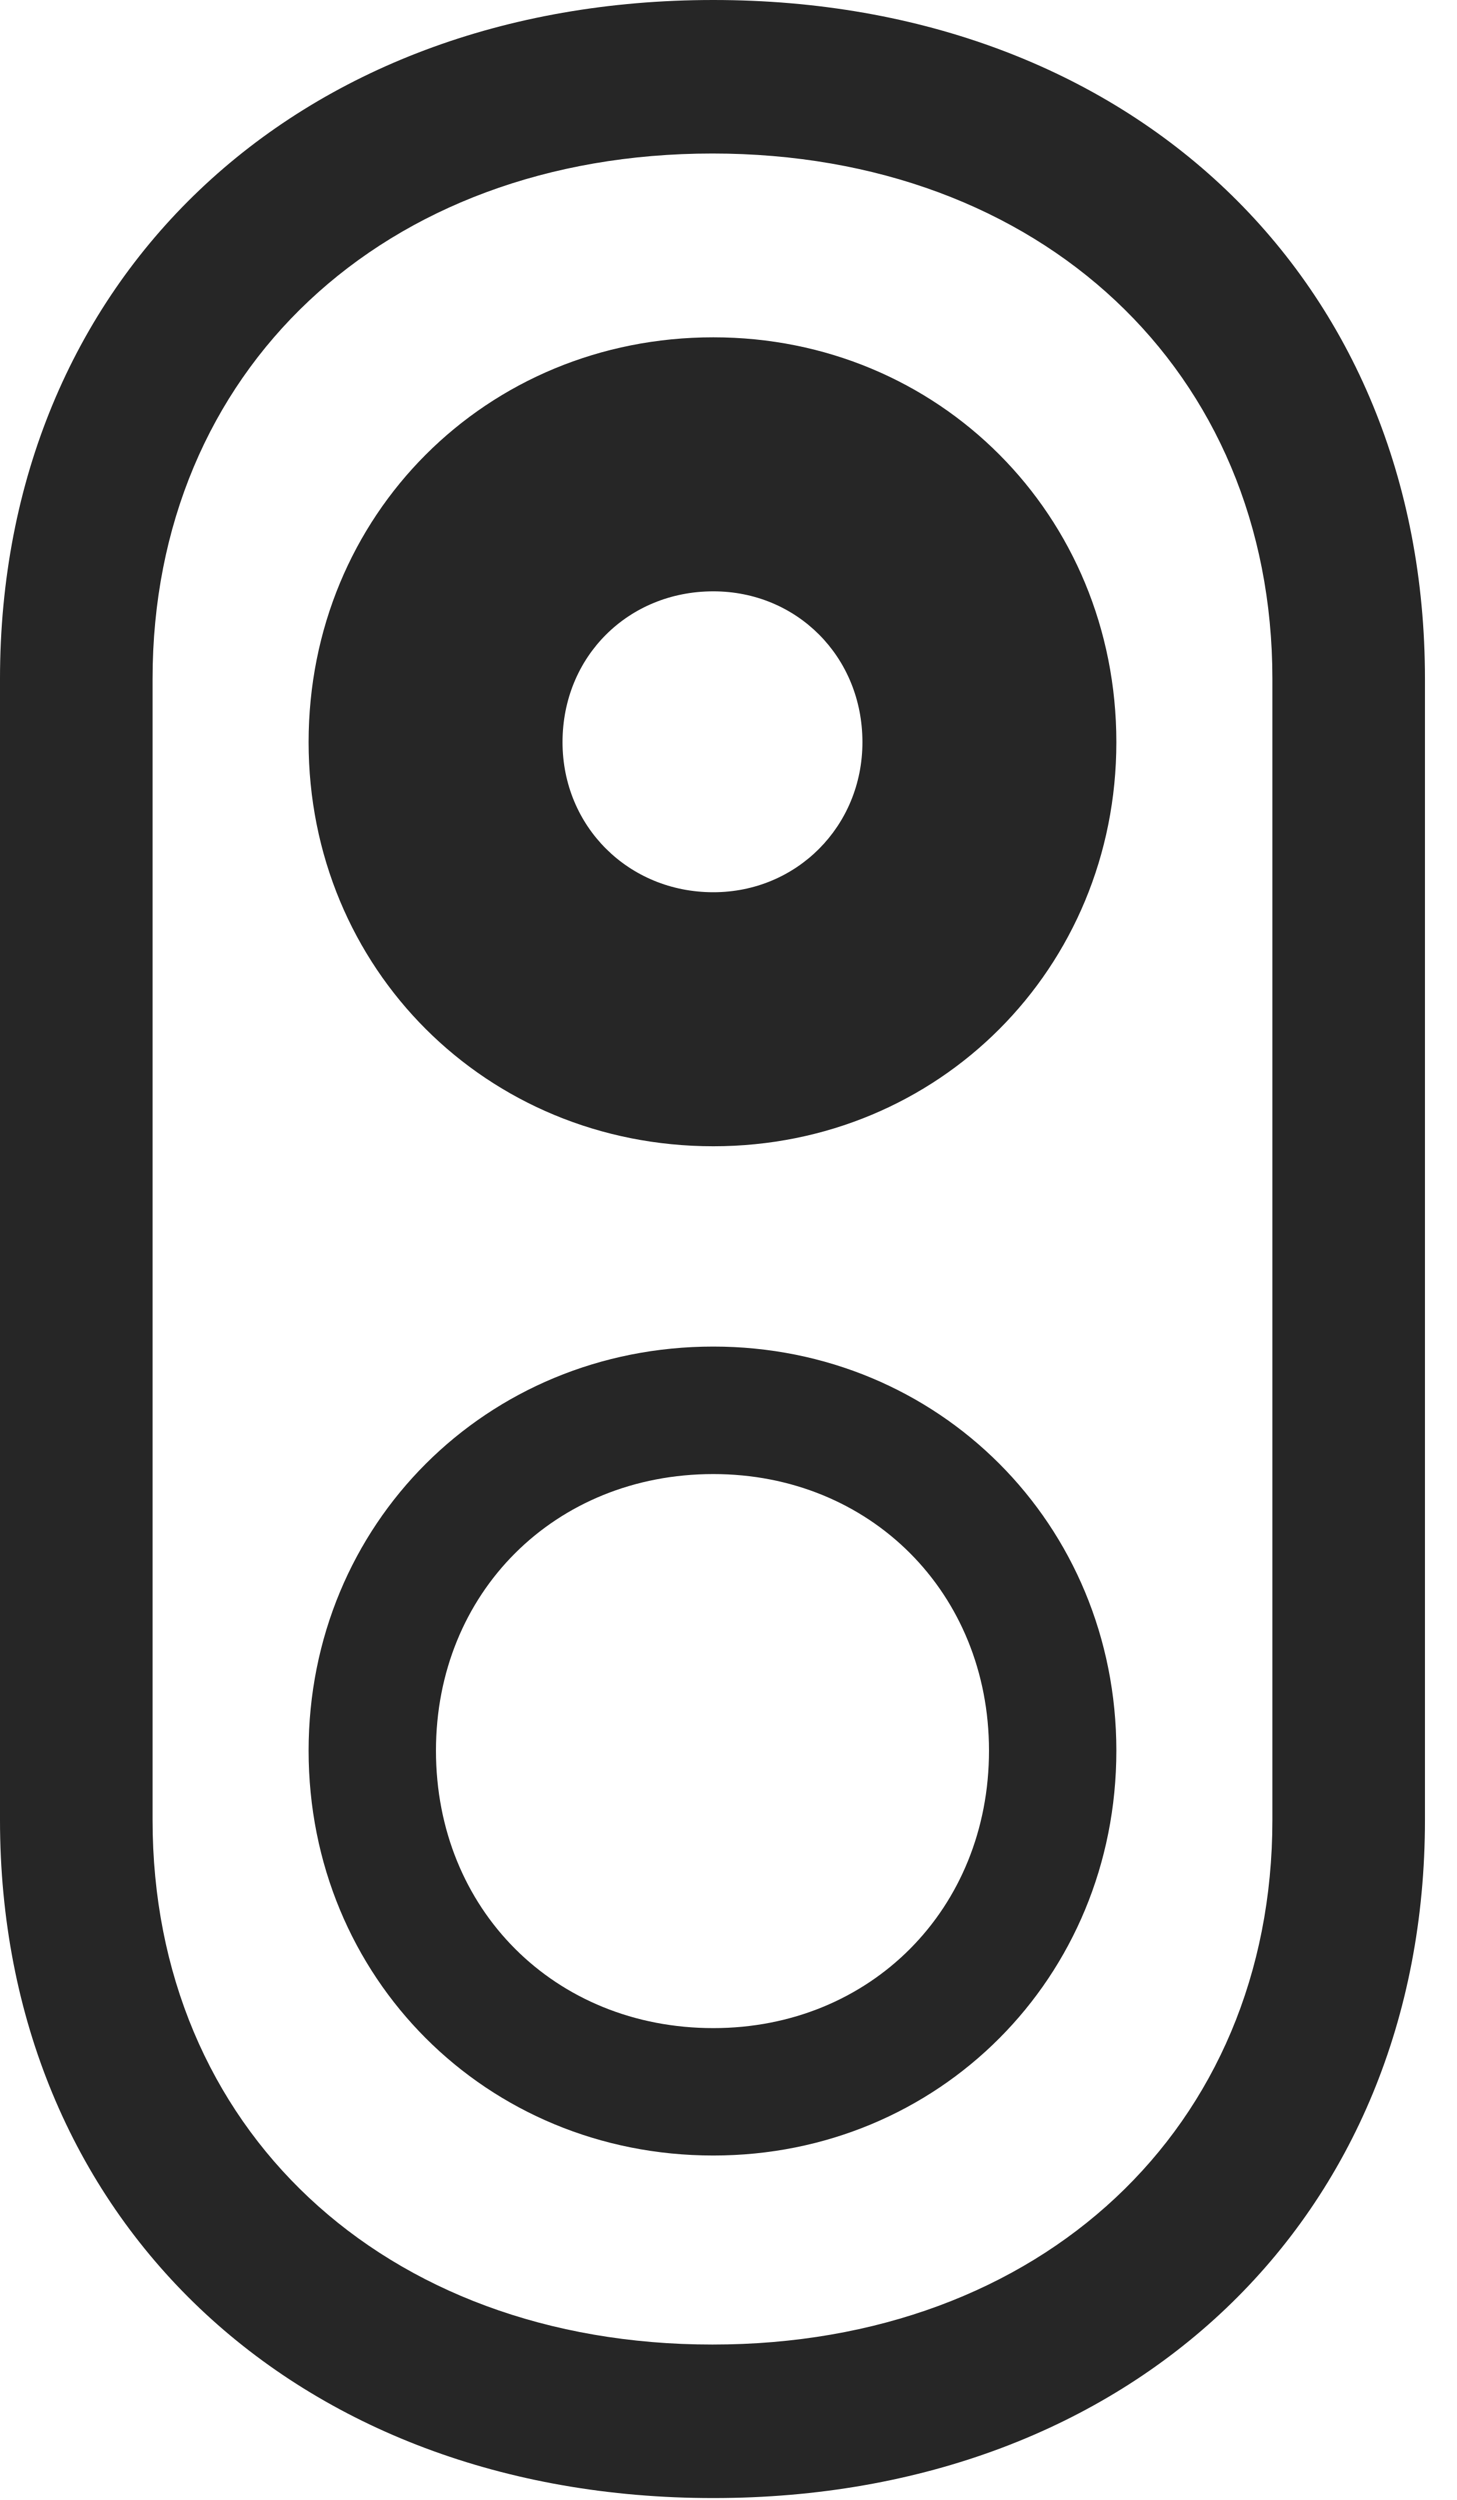
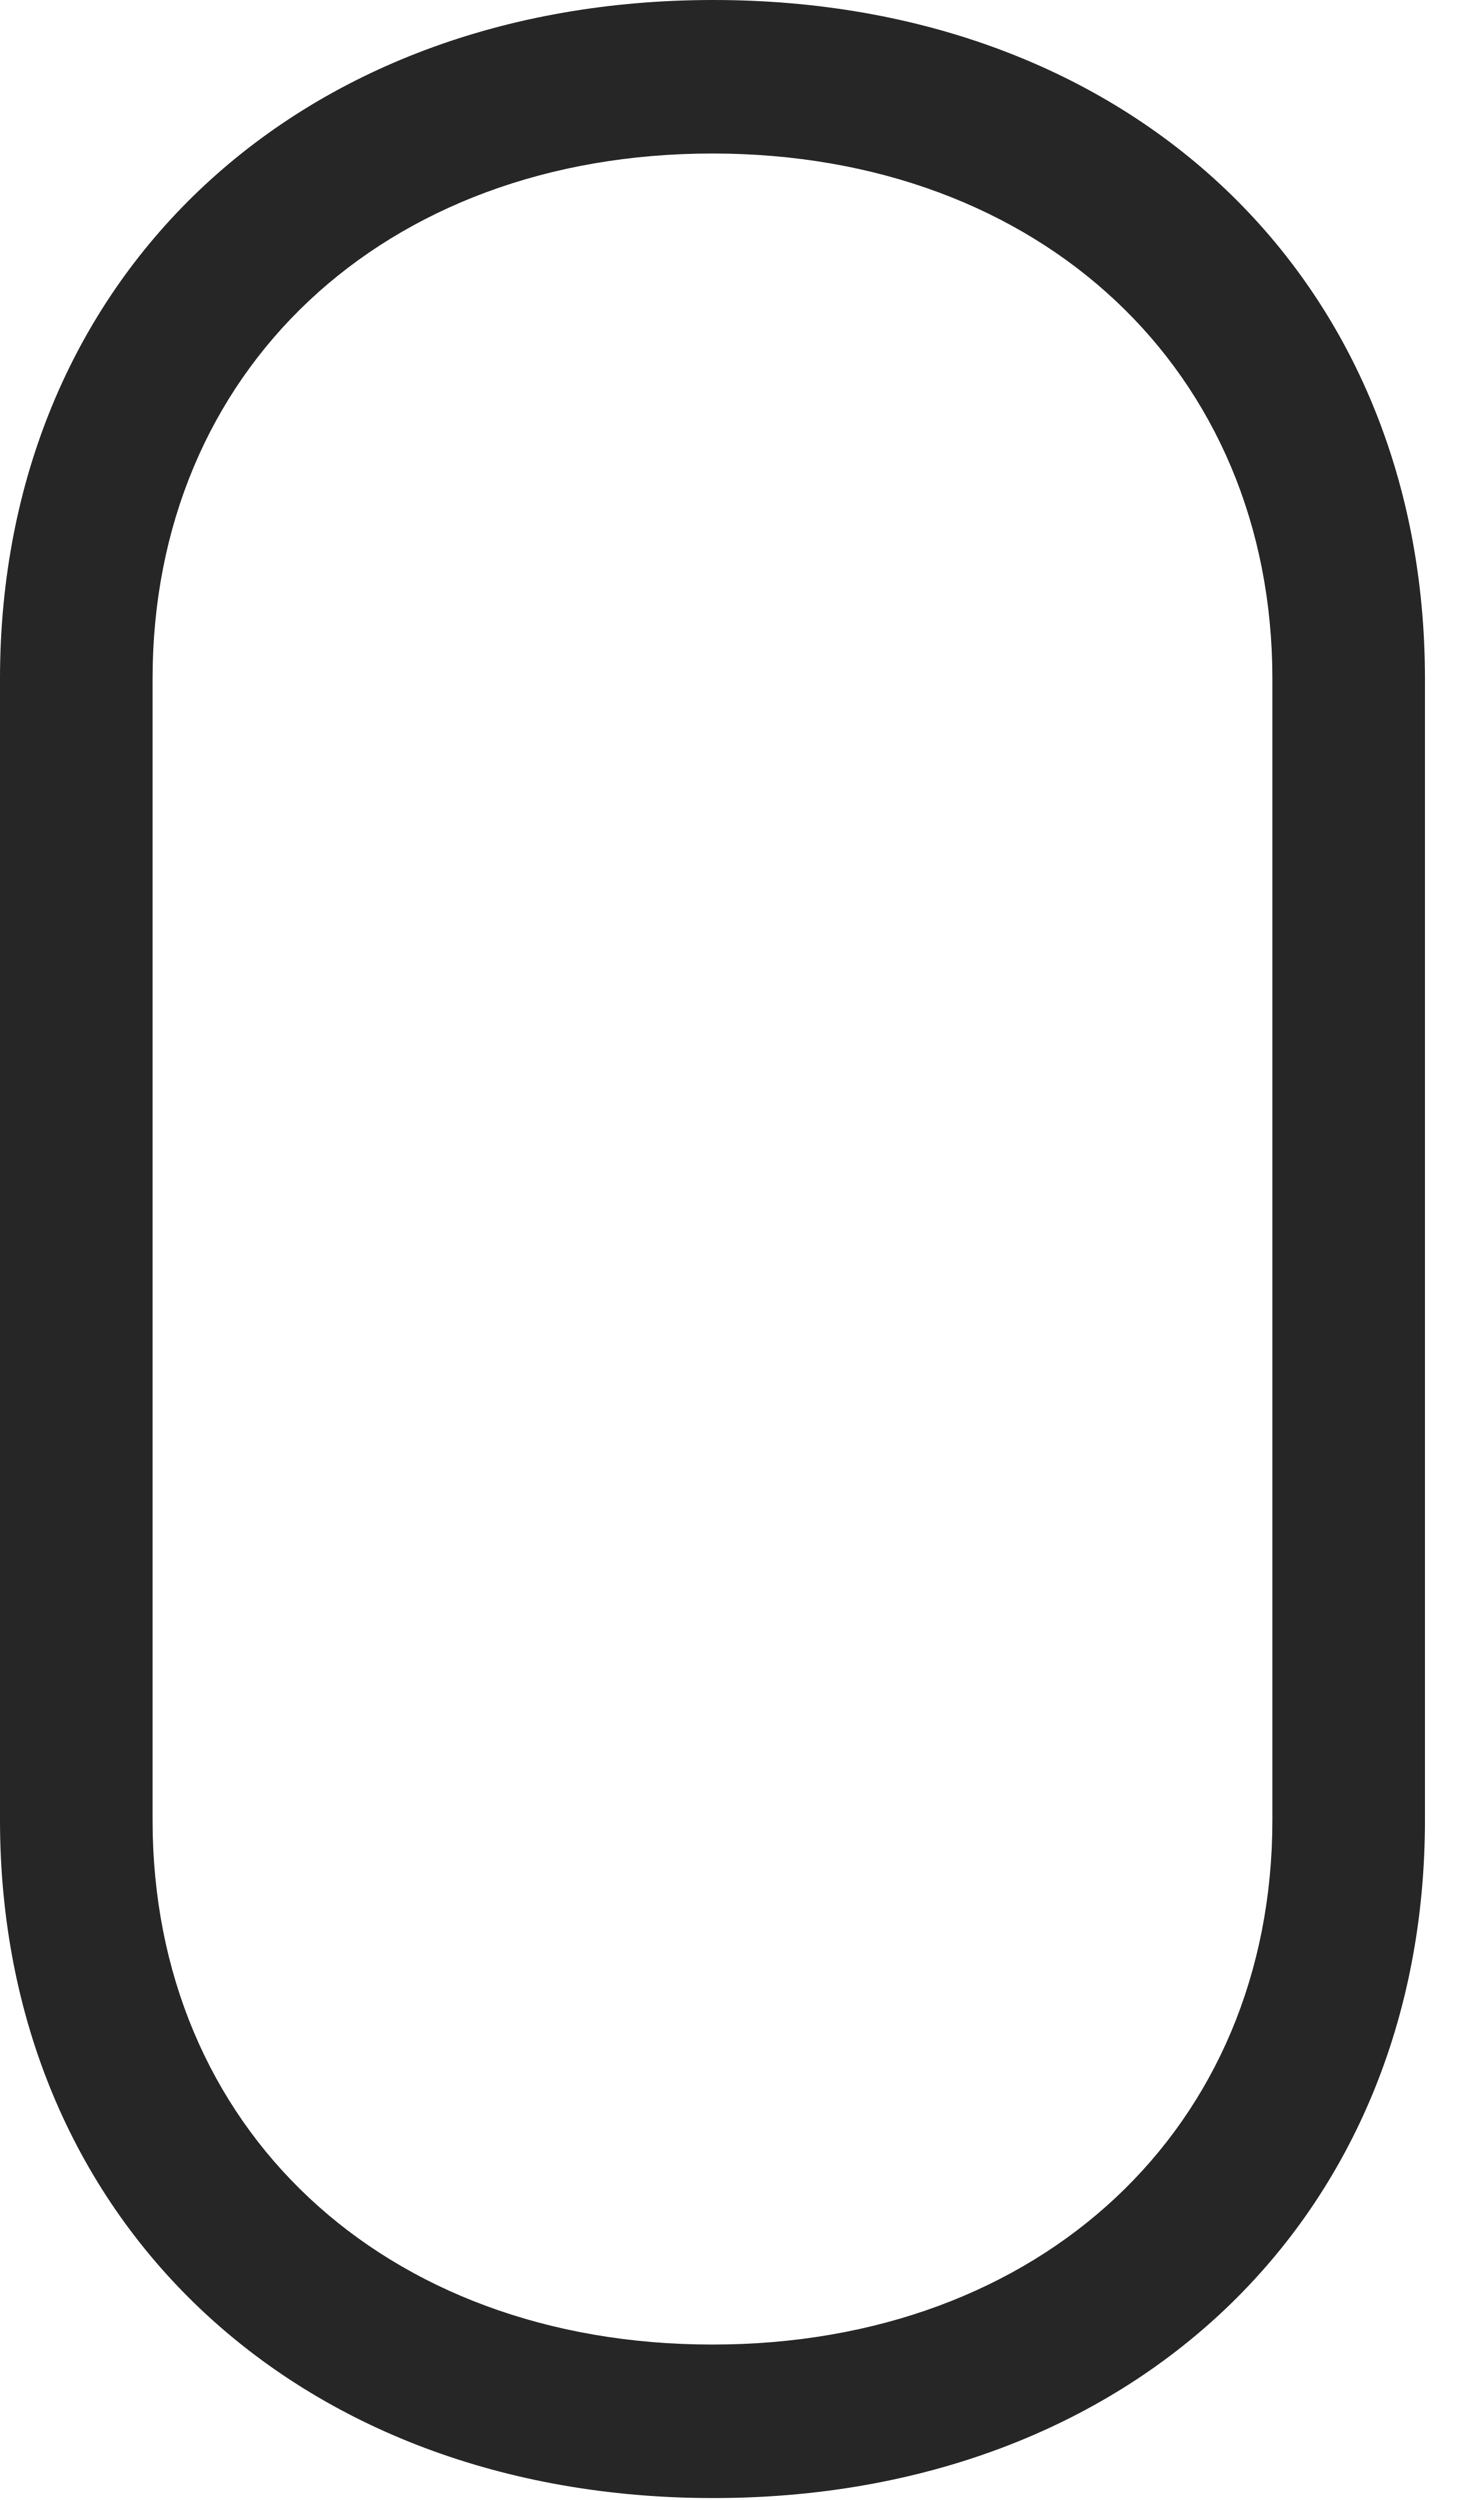
<svg xmlns="http://www.w3.org/2000/svg" version="1.1" viewBox="0 0 16.416 28.154">
  <g>
    <rect height="28.154" opacity="0" width="16.416" x="0" y="0" />
    <path d="M8.037 28.135C12.754 28.135 16.055 24.98 16.055 20.498L16.055 7.646C16.055 3.154 12.754 0 8.037 0C3.32 0 0 3.154 0 7.646L0 20.498C0 24.98 3.32 28.135 8.037 28.135ZM8.027 26.406C4.316 26.406 1.719 23.965 1.719 20.498L1.719 7.646C1.719 4.18 4.316 1.729 8.027 1.729C11.729 1.729 14.336 4.18 14.336 7.646L14.336 20.498C14.336 23.965 11.729 26.406 8.027 26.406Z" fill="black" fill-opacity="0.85" />
-     <path d="M8.037 12.91C10.576 12.91 12.578 10.908 12.578 8.359C12.578 5.801 10.576 3.799 8.037 3.799C5.479 3.799 3.477 5.801 3.477 8.359C3.477 10.908 5.479 12.91 8.037 12.91ZM8.037 10.049C7.08 10.049 6.338 9.307 6.338 8.359C6.338 7.393 7.08 6.66 8.037 6.66C8.975 6.66 9.717 7.393 9.717 8.359C9.717 9.307 8.975 10.049 8.037 10.049ZM8.037 24.277C10.576 24.277 12.578 22.275 12.578 19.717C12.578 17.168 10.576 15.166 8.037 15.166C5.479 15.166 3.477 17.168 3.477 19.717C3.477 22.275 5.479 24.277 8.037 24.277ZM8.037 22.842C6.25 22.842 4.912 21.504 4.912 19.717C4.912 17.939 6.25 16.602 8.037 16.602C9.805 16.602 11.143 17.939 11.143 19.717C11.143 21.504 9.805 22.842 8.037 22.842Z" fill="black" fill-opacity="0.85" />
  </g>
</svg>